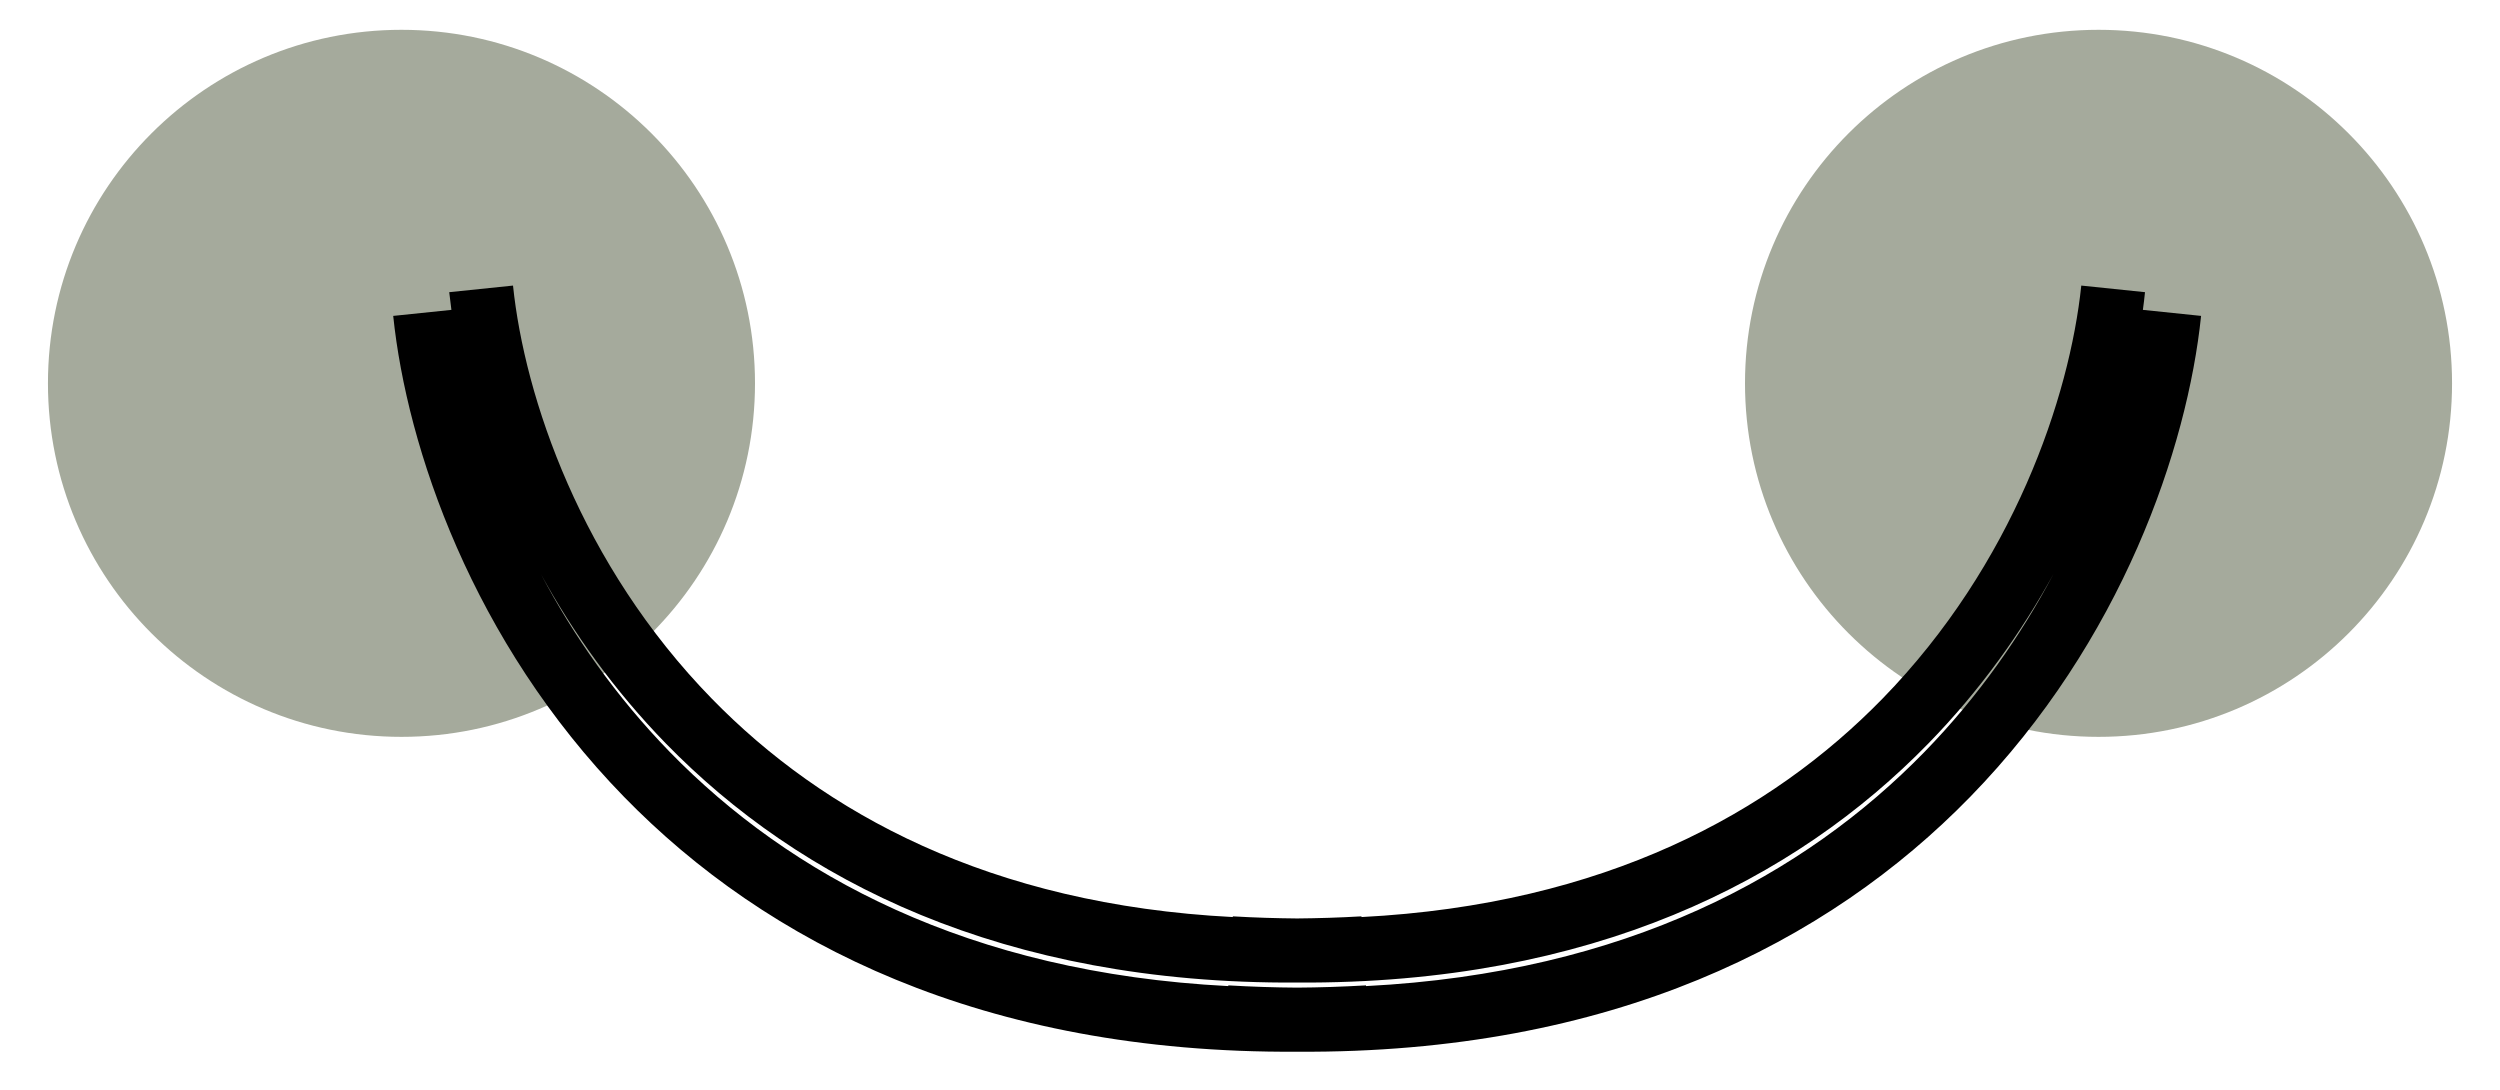
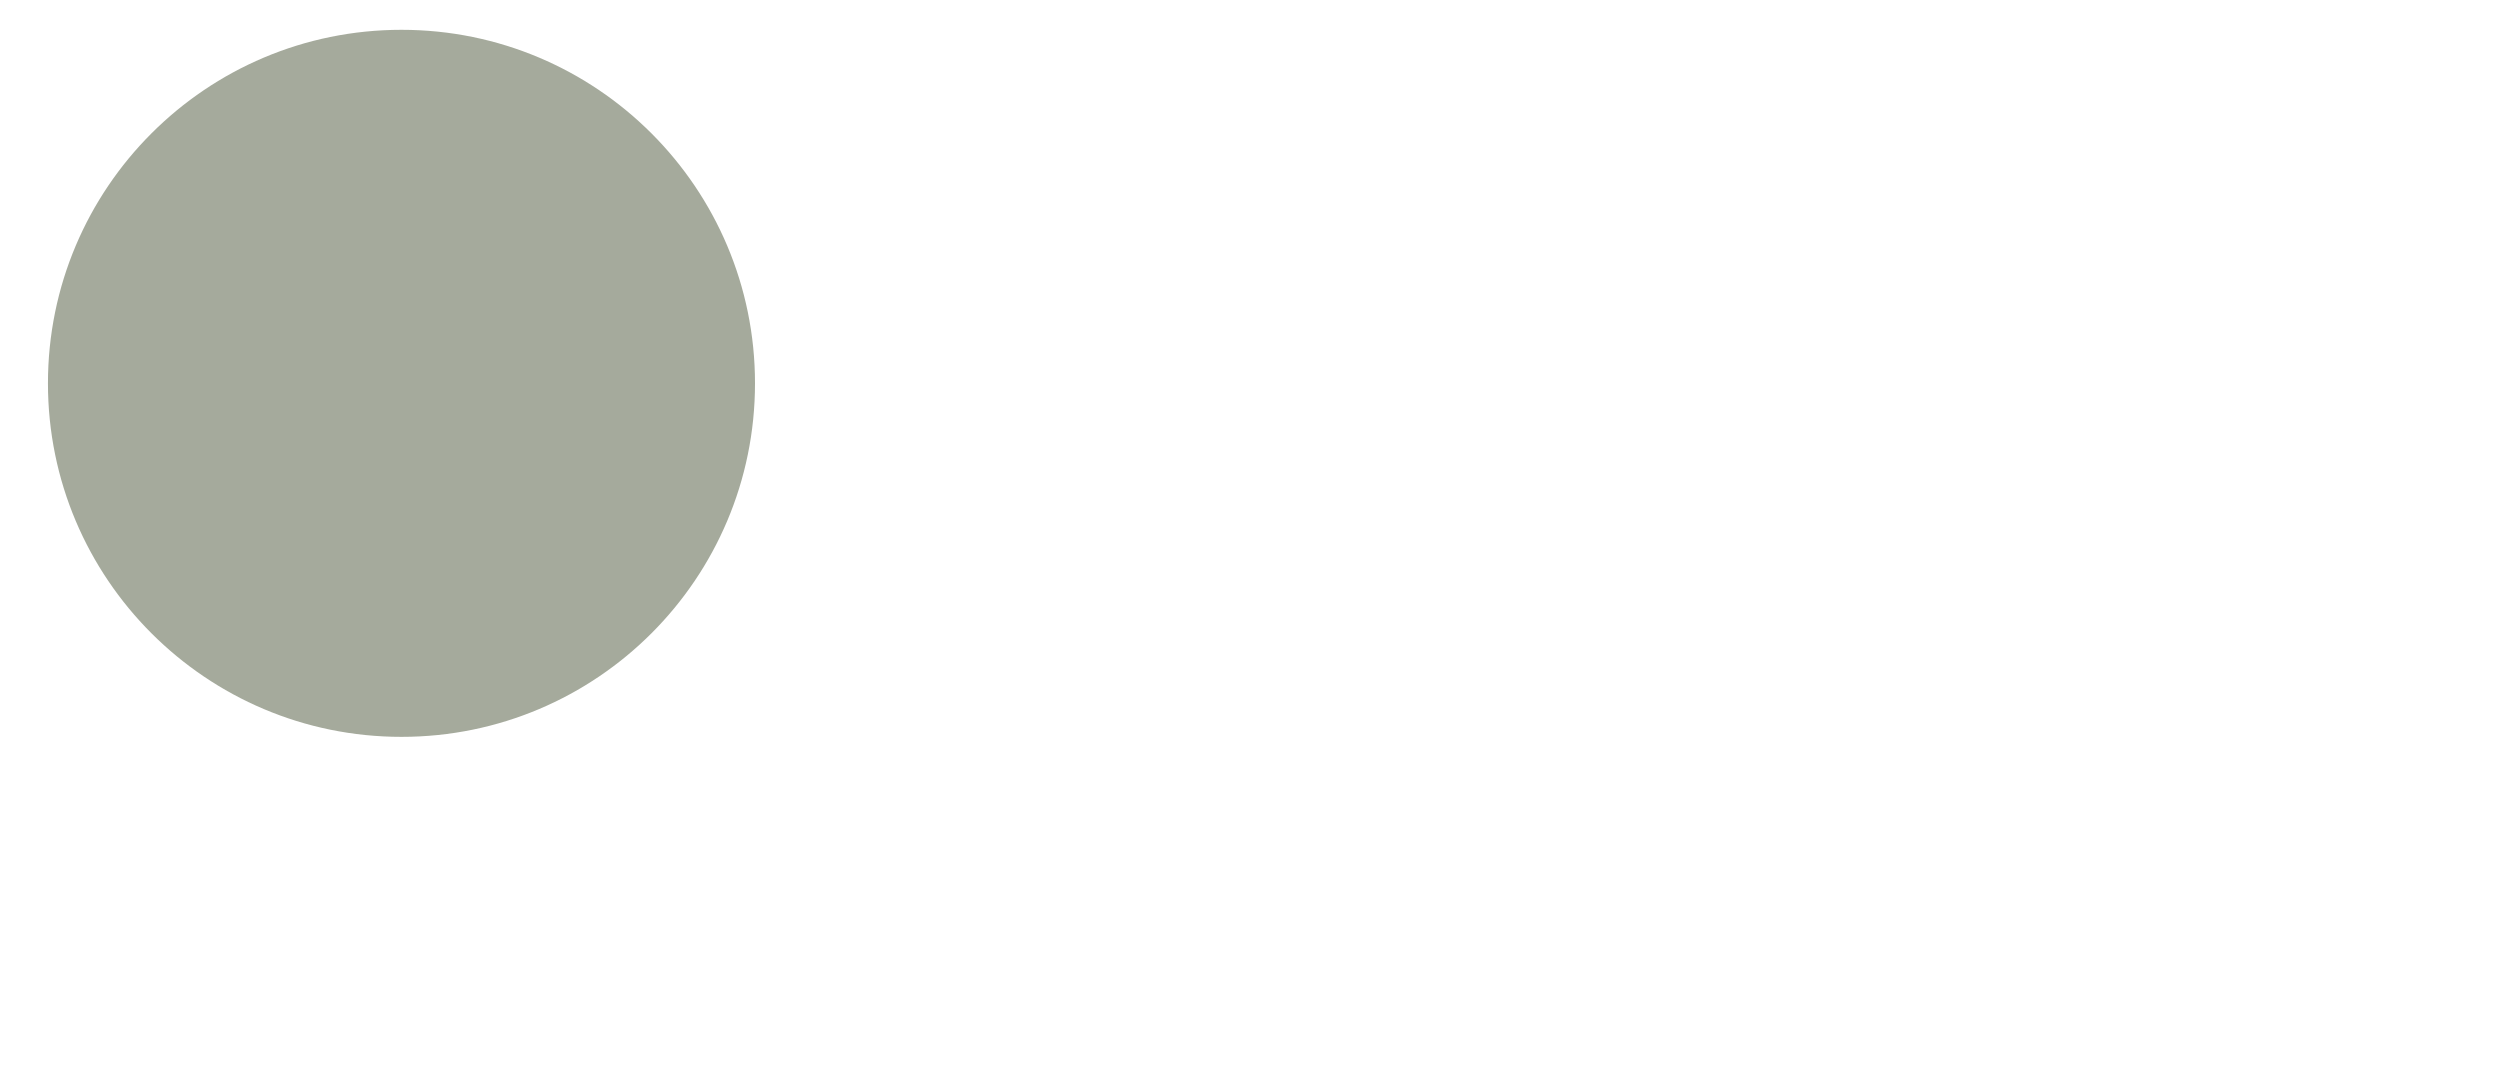
<svg xmlns="http://www.w3.org/2000/svg" width="39" height="17" viewBox="0 0 39 17" fill="none">
  <circle cx="6.263" cy="5.98" r="5.515" fill="#A5AA9C" />
-   <circle cx="32.737" cy="5.98" r="5.515" fill="#A5AA9C" />
-   <path fill-rule="evenodd" clip-rule="evenodd" d="M7.042 4.834C7.029 4.74 7.018 4.648 7.008 4.558L8.003 4.455C8.184 6.197 9.062 8.806 11.104 10.899C12.838 12.678 15.436 14.111 19.232 14.306L19.232 14.295C19.575 14.315 19.909 14.325 20.235 14.328C20.561 14.325 20.896 14.315 21.238 14.295L21.239 14.306C25.035 14.111 27.633 12.678 29.367 10.899C31.408 8.806 32.286 6.197 32.468 4.455L33.462 4.558C33.453 4.648 33.442 4.74 33.429 4.834L34.337 4.928C34.123 6.986 33.103 10.002 30.735 12.431C28.517 14.706 25.145 16.436 20.235 16.407C15.326 16.436 11.953 14.706 9.735 12.431C7.368 10.002 6.348 6.986 6.134 4.928L7.042 4.834ZM8.441 8.961C8.943 9.911 9.604 10.863 10.451 11.733C12.311 13.64 15.096 15.175 19.161 15.383L19.162 15.372C19.528 15.393 19.886 15.405 20.235 15.407C20.585 15.405 20.943 15.393 21.309 15.372L21.31 15.383C25.375 15.175 28.16 13.64 30.019 11.733C30.869 10.861 31.531 9.906 32.034 8.955C31.535 9.862 30.893 10.767 30.083 11.598C28.002 13.733 24.838 15.354 20.235 15.328C15.633 15.354 12.469 13.733 10.387 11.598C9.579 10.768 8.938 9.866 8.441 8.961Z" fill="black" />
</svg>